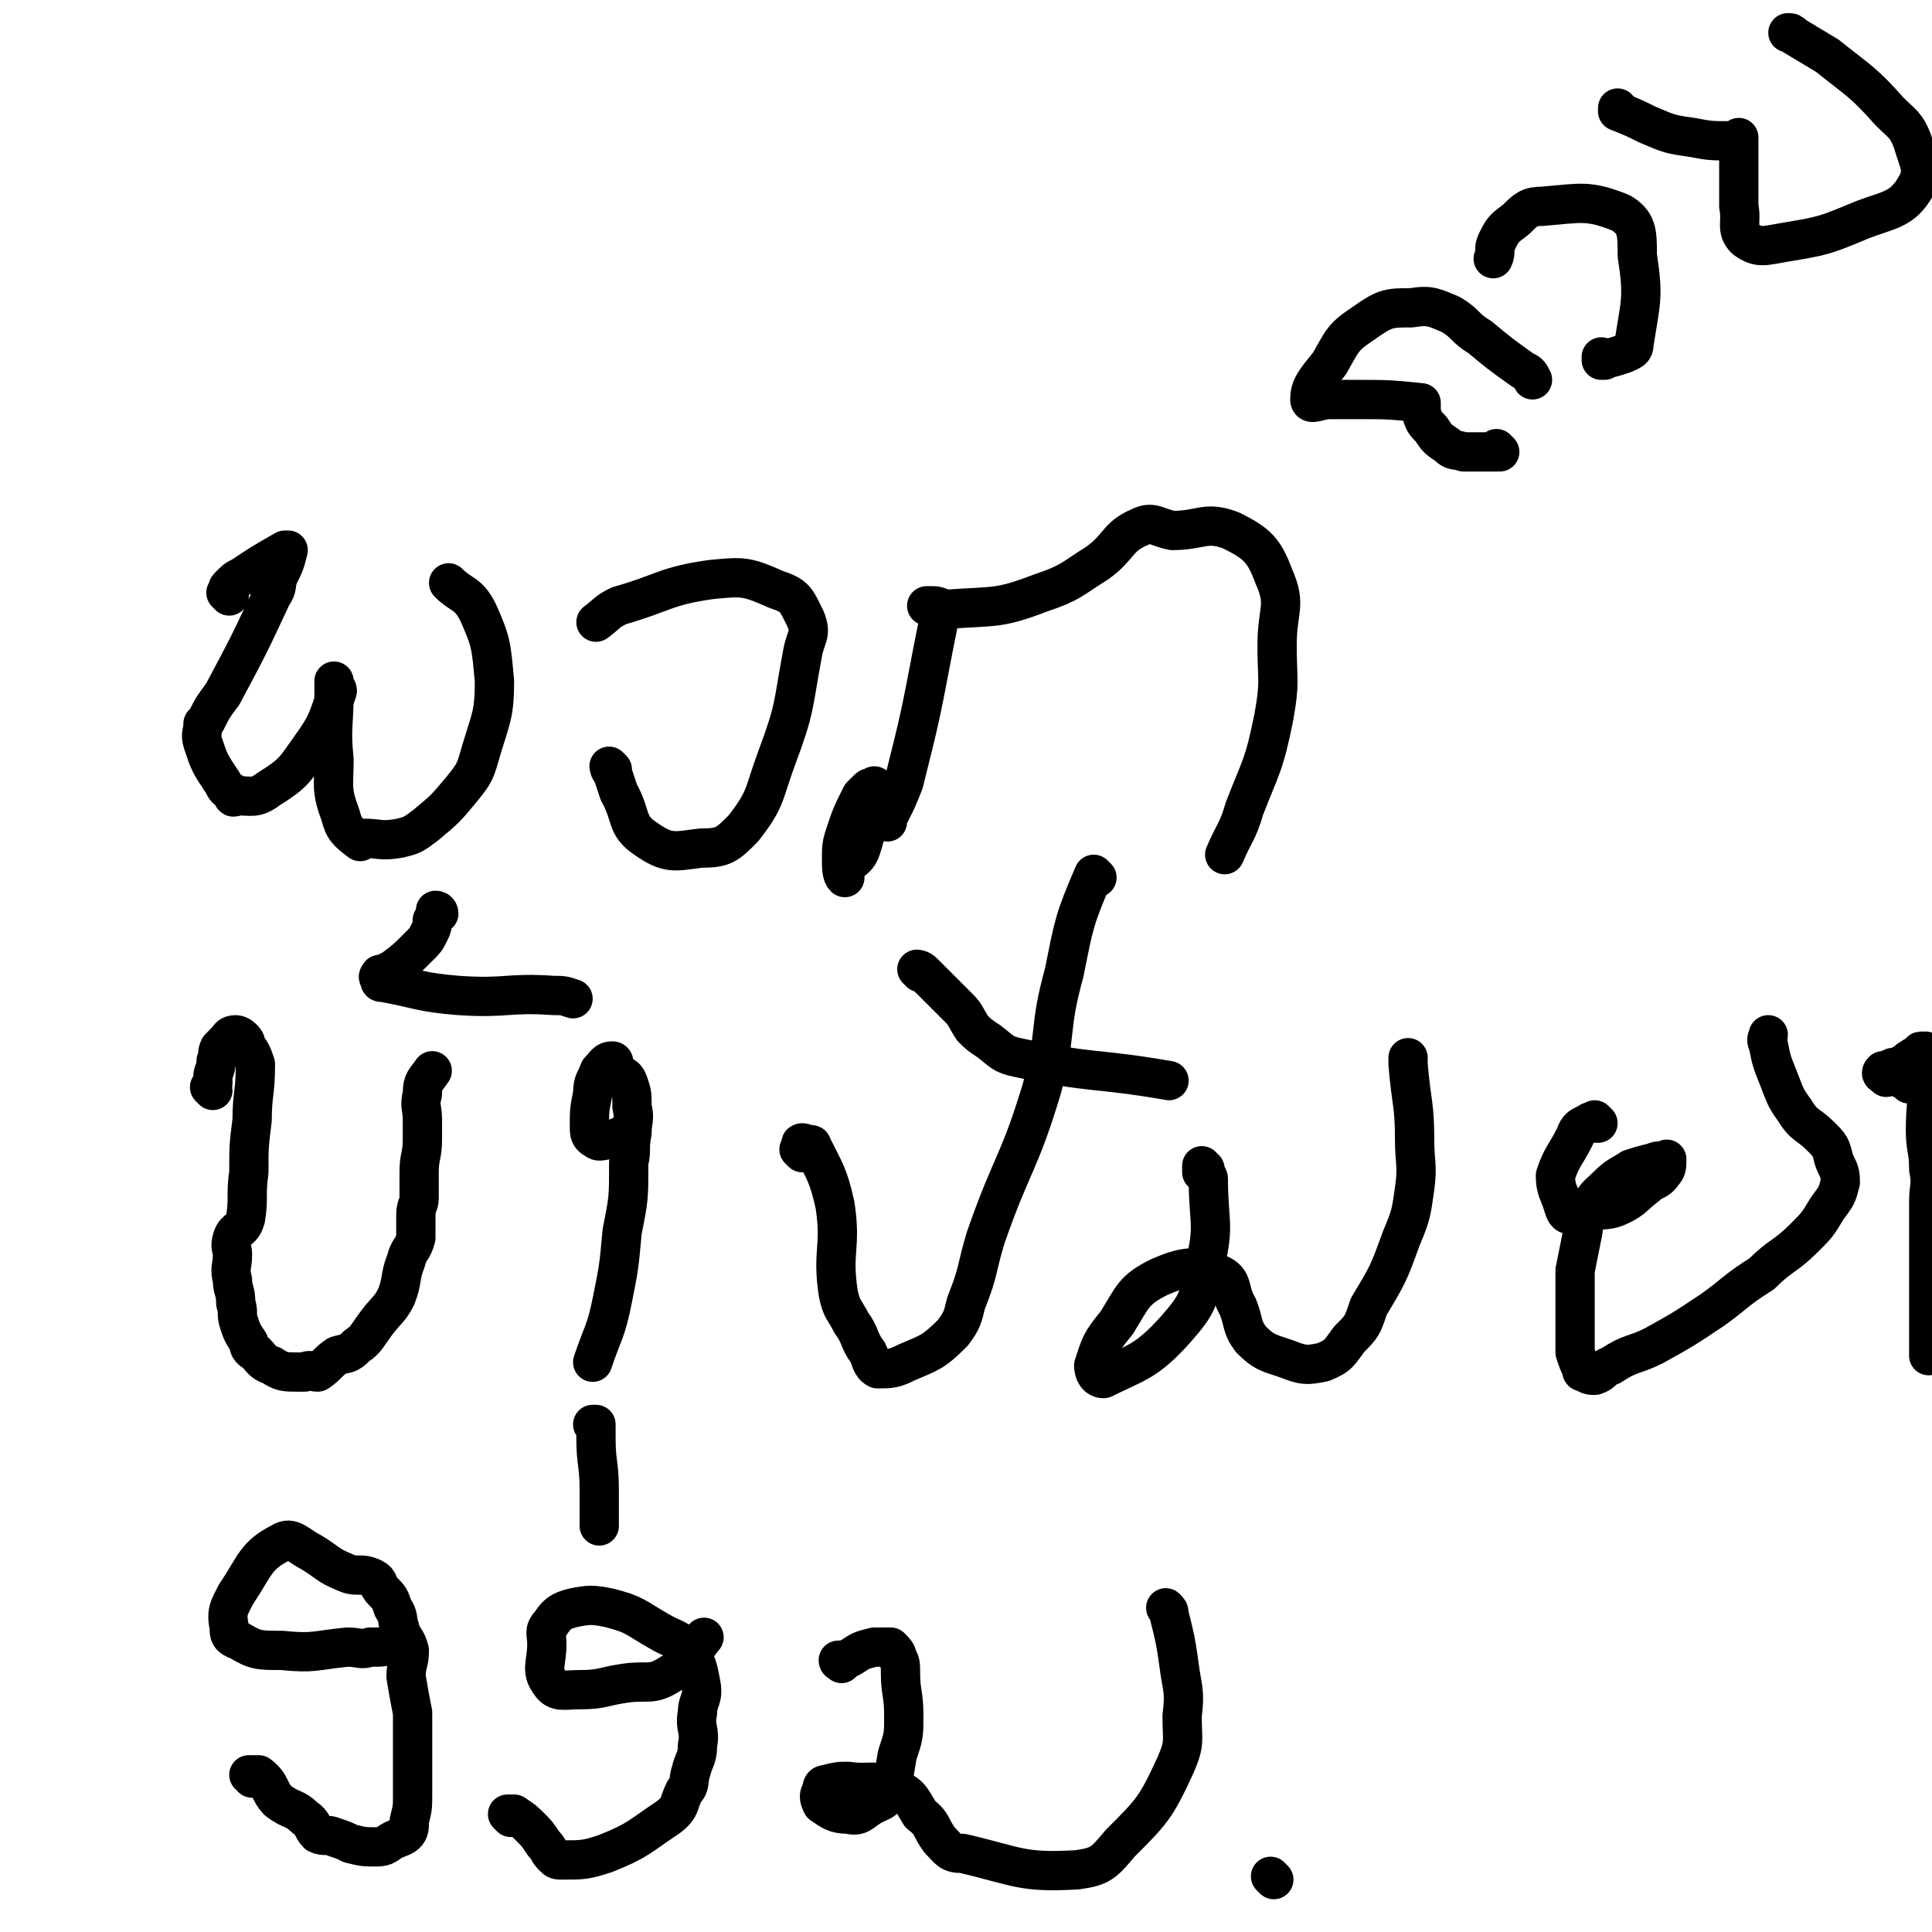
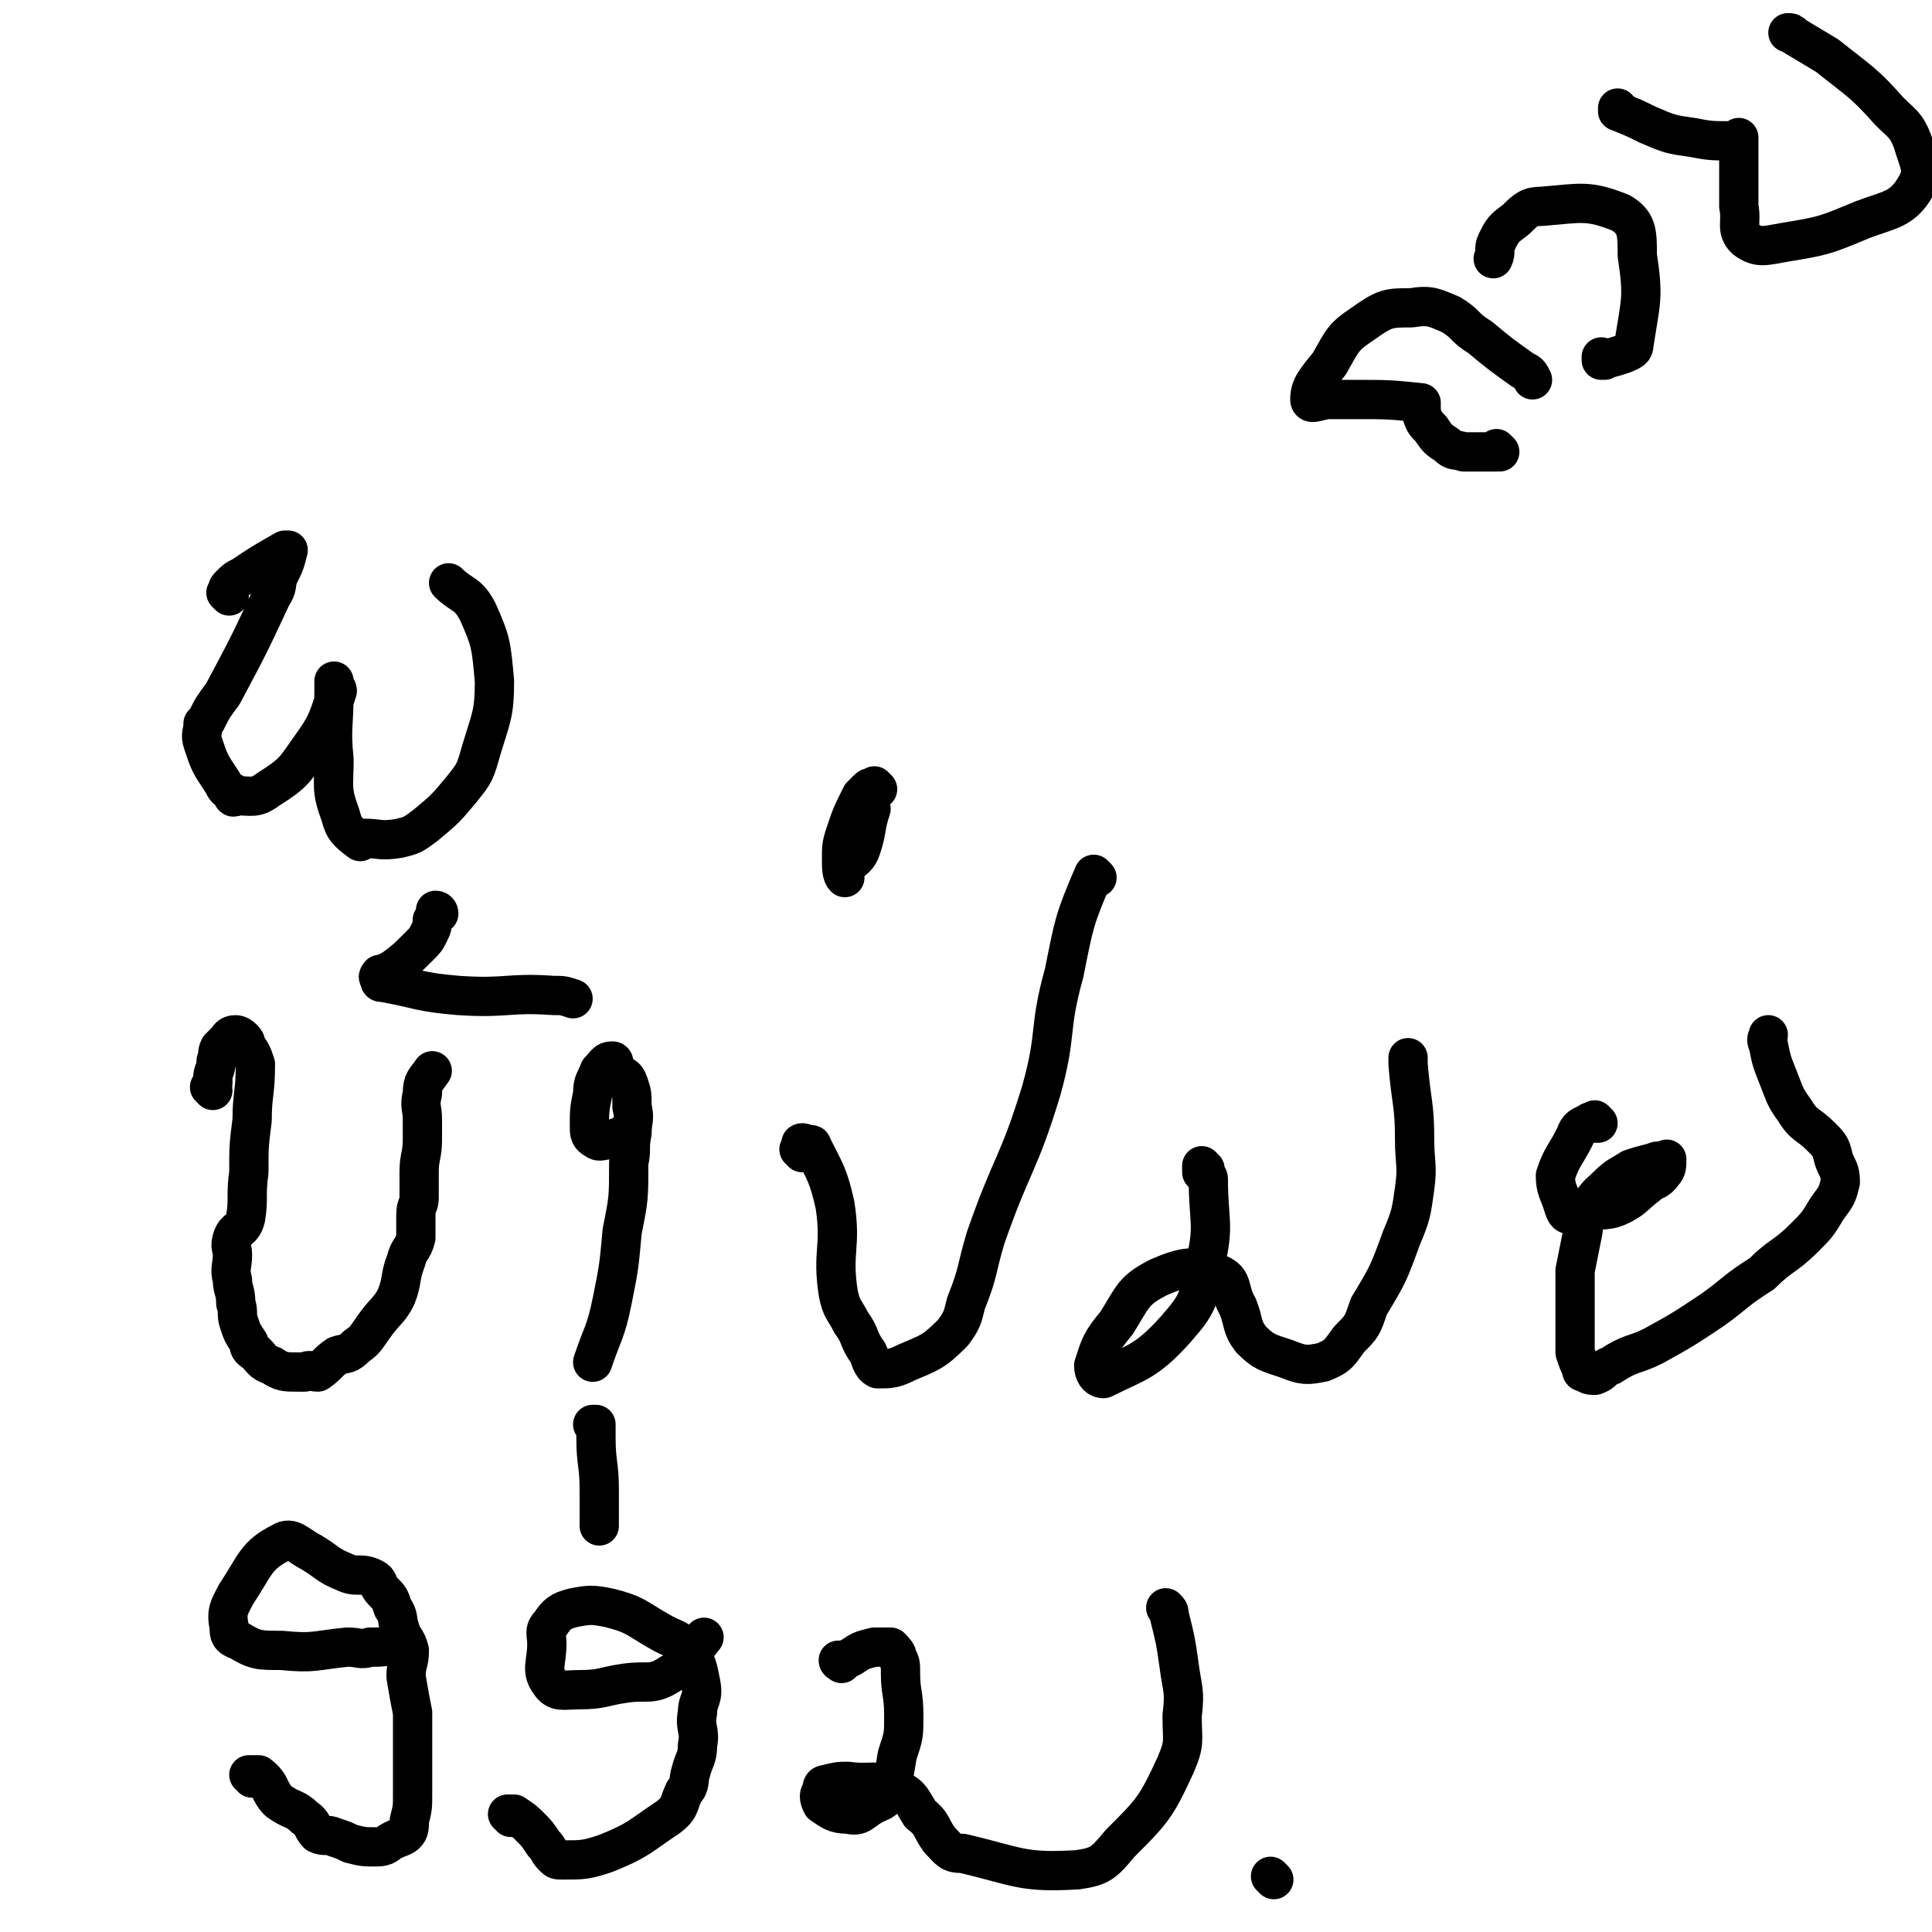
<svg xmlns="http://www.w3.org/2000/svg" viewBox="0 0 590 590" version="1.1">
  <g fill="none" stroke="#000000" stroke-width="12" stroke-linecap="round" stroke-linejoin="round">
    <path d="M70,182c0,0 0,-1 -1,-1 0,0 1,0 1,1 0,0 0,0 0,0 0,0 0,-1 -1,-1 0,0 1,0 1,1 0,0 0,0 0,0 0,0 0,0 -1,-1 0,0 1,0 1,-1 0,0 0,1 0,1 0,-1 -1,-1 0,-2 2,-2 2,-2 4,-3 6,-4 6,-4 13,-8 0,0 0,0 1,0 0,0 0,0 0,0 -1,4 -1,4 -3,8 -1,3 0,3 -2,6 -7,15 -7,15 -15,30 -3,4 -3,4 -5,8 -1,1 -1,1 -1,1 0,3 -1,3 0,6 2,6 2,6 6,12 1,2 1,2 3,3 0,1 0,2 1,1 5,0 6,1 10,-2 8,-5 8,-6 13,-13 5,-7 5,-8 8,-17 0,-1 -1,-1 -1,-3 0,0 0,0 0,0 0,0 0,0 0,0 0,0 0,0 0,0 0,0 0,0 0,1 0,1 0,1 0,2 0,11 -1,11 0,21 0,8 -1,9 2,17 1,4 2,5 6,8 0,0 0,-1 1,-1 5,0 5,1 11,0 4,-1 4,-1 8,-4 6,-5 6,-5 11,-11 4,-5 4,-5 6,-12 3,-10 4,-11 4,-21 -1,-11 -1,-12 -5,-21 -3,-6 -5,-5 -9,-9 " />
-     <path d="M187,235c0,0 -1,-1 -1,-1 0,0 0,0 1,1 0,0 0,0 0,0 0,0 -1,-1 -1,-1 0,0 0,0 1,1 0,0 0,0 0,0 0,0 -1,-1 -1,-1 0,0 0,0 1,1 0,0 0,0 0,0 0,0 -1,-1 -1,-1 0,0 0,1 1,2 1,3 1,3 2,6 4,7 2,10 8,14 7,5 9,4 17,3 7,0 8,-1 13,-6 7,-9 6,-10 10,-21 6,-16 5,-16 8,-32 1,-6 3,-6 1,-11 -3,-6 -3,-7 -9,-9 -9,-4 -10,-4 -20,-3 -14,2 -14,4 -28,8 -4,2 -3,2 -7,5 " />
-     <path d="M271,251c0,0 -1,-1 -1,-1 0,0 0,0 1,1 0,0 0,0 0,0 0,0 -1,-1 -1,-1 0,0 0,0 1,1 0,0 0,0 0,0 0,0 -1,-1 -1,-1 0,0 0,1 1,1 0,0 0,-1 0,-1 0,-1 0,-1 1,-2 2,-4 2,-4 4,-9 5,-20 5,-20 9,-41 1,-5 1,-5 2,-10 0,0 -1,1 -1,0 0,-1 0,-1 -1,-2 0,-1 0,0 0,0 -1,-1 -1,-1 -2,-1 0,0 0,0 1,0 0,0 0,0 0,0 0,0 0,0 1,0 2,0 2,1 5,1 14,-1 15,0 28,-5 9,-3 9,-4 17,-9 7,-5 6,-8 13,-11 4,-2 5,0 10,1 9,0 10,-3 18,0 8,4 10,6 13,14 4,9 1,10 1,21 0,11 1,11 -1,22 -3,15 -4,15 -9,28 -2,7 -3,7 -6,14 " />
    <path d="M268,241c0,0 -1,-1 -1,-1 0,0 0,0 1,1 0,0 0,0 0,0 0,0 -1,-1 -1,-1 0,0 0,0 1,1 0,0 0,0 0,0 0,0 -1,-1 -1,-1 0,0 0,0 1,1 0,0 0,0 0,0 0,0 -1,-1 -1,-1 0,0 1,1 1,1 -1,0 -1,0 -2,0 0,0 0,-1 -1,0 -1,1 -1,1 -2,2 -3,6 -3,6 -5,12 -1,3 -1,4 -1,7 0,3 0,5 1,6 0,0 -1,-2 0,-2 0,-1 0,-1 1,-2 2,-2 3,-2 4,-5 2,-6 1,-6 3,-12 " />
    <path d="M65,333c0,0 0,-1 -1,-1 0,0 1,0 1,1 0,0 0,0 0,0 0,0 0,-1 -1,-1 0,0 1,0 1,1 0,0 0,0 0,0 0,0 0,-1 -1,-1 0,0 1,0 1,1 0,0 0,0 0,0 0,0 0,0 -1,-1 0,0 1,0 1,-1 0,-1 0,-1 0,-2 0,-2 1,-2 1,-5 1,-2 0,-2 1,-4 1,-1 1,-1 2,-2 1,-1 1,-2 3,-2 0,0 1,0 2,1 1,1 1,1 1,2 2,3 2,3 3,6 0,9 -1,9 -1,17 -1,8 -1,8 -1,16 -1,7 0,8 -1,14 -1,4 -3,3 -4,6 -1,3 0,3 0,5 0,4 -1,4 0,8 0,3 1,3 1,7 1,3 0,3 1,6 1,3 1,3 3,6 0,1 0,2 2,3 2,2 2,3 5,4 3,2 4,2 8,2 1,0 1,0 2,0 2,-1 2,0 4,0 3,-2 3,-3 6,-5 3,-1 3,0 6,-3 3,-2 3,-3 6,-7 3,-4 4,-4 6,-8 2,-5 1,-6 3,-11 1,-4 2,-3 3,-7 0,-3 0,-4 0,-7 0,-3 1,-3 1,-5 0,-4 0,-4 0,-8 0,-5 1,-5 1,-10 0,-3 0,-3 0,-6 0,-4 -1,-4 0,-8 0,-4 1,-4 3,-7 " />
    <path d="M134,279c0,0 -1,-1 -1,-1 0,0 1,0 1,1 0,0 0,0 0,0 0,0 -1,-1 -1,-1 0,0 1,0 1,1 0,0 0,0 0,0 0,0 0,-1 -1,-1 0,1 0,2 -1,3 0,2 0,2 -1,4 -1,2 -1,2 -3,4 -4,4 -4,4 -8,7 -2,1 -2,1 -4,2 0,0 0,0 0,0 0,0 0,-1 0,0 0,0 -1,0 0,1 0,1 0,1 1,1 11,2 11,3 23,4 15,1 15,-1 29,0 3,0 3,0 6,1 " />
    <path d="M192,347c0,0 -1,-1 -1,-1 0,0 0,0 1,1 0,0 0,0 0,0 0,0 -1,-1 -1,-1 0,0 0,0 1,1 0,0 0,0 0,0 0,0 -1,-1 -1,-1 0,0 0,0 1,1 0,0 0,0 0,0 -1,0 -1,-1 -2,0 -2,0 -1,1 -3,1 -3,0 -4,1 -5,0 -2,-1 -2,-2 -2,-4 0,-5 0,-5 1,-10 0,-4 1,-4 2,-7 2,-2 2,-3 4,-3 1,0 0,2 1,3 2,2 3,1 4,4 1,3 1,3 1,7 1,4 0,4 0,8 -1,5 0,5 -1,9 0,11 0,11 -2,21 -1,11 -1,11 -3,21 -2,10 -3,10 -6,19 " />
    <path d="M245,352c0,0 -1,-1 -1,-1 0,0 0,0 1,1 0,0 0,0 0,0 0,0 -1,-1 -1,-1 0,0 0,0 1,1 0,0 0,0 0,0 0,0 -1,-1 -1,-1 0,0 0,0 1,1 0,0 0,0 0,0 0,0 -1,-1 -1,-1 0,0 0,0 1,1 0,0 0,0 0,0 0,-1 0,-1 0,-2 0,0 -1,-1 0,-1 0,0 1,0 2,1 0,0 1,-1 1,0 4,8 5,9 7,18 2,13 -1,14 1,27 1,5 2,5 4,9 3,4 2,5 5,9 1,2 1,4 3,5 4,0 5,0 9,-2 7,-3 8,-3 14,-9 3,-4 3,-5 4,-9 4,-10 3,-10 6,-20 8,-23 10,-22 17,-45 5,-18 2,-18 7,-36 3,-15 3,-16 9,-30 0,0 1,1 1,1 " />
-     <path d="M281,297c0,0 -1,-1 -1,-1 0,0 0,0 1,1 0,0 0,0 0,0 0,0 -1,-1 -1,-1 0,0 0,0 1,1 0,0 0,0 0,0 0,0 -1,-1 -1,-1 0,0 1,0 2,1 1,1 1,1 2,2 2,2 2,2 3,3 3,3 3,3 6,6 2,2 2,3 4,6 2,2 2,2 5,4 4,3 4,4 9,5 23,5 23,3 46,7 " />
    <path d="M368,357c0,0 -1,-1 -1,-1 0,0 0,0 0,1 0,0 0,0 0,0 1,0 0,-1 0,-1 0,0 0,0 0,1 0,0 0,0 0,0 0,0 0,0 0,1 1,1 2,1 2,2 0,13 2,14 -1,26 -2,11 -2,12 -9,20 -9,10 -12,10 -22,15 -2,0 -3,-2 -3,-4 2,-6 2,-7 7,-13 5,-8 5,-10 13,-14 7,-3 11,-4 18,-1 5,2 3,5 6,10 2,5 1,6 4,10 4,4 5,4 11,6 5,2 6,2 11,1 5,-2 5,-3 8,-7 4,-4 4,-4 6,-10 6,-10 6,-10 10,-21 3,-7 3,-8 4,-15 1,-7 0,-8 0,-15 0,-11 -1,-11 -2,-23 0,-1 0,-1 0,-2 " />
    <path d="M488,343c0,0 -1,-1 -1,-1 0,0 0,0 0,1 0,0 0,0 0,0 1,0 0,-1 0,-1 0,0 0,0 0,1 0,0 0,0 0,0 1,0 0,-1 0,-1 0,0 0,0 0,1 0,0 0,0 0,0 -1,0 -1,-1 -2,0 -2,1 -3,1 -4,4 -3,6 -4,6 -6,12 0,4 1,5 2,8 1,3 1,4 3,4 2,1 3,-1 6,-1 4,-1 5,0 9,-2 4,-2 4,-3 8,-6 2,-2 3,-1 5,-4 1,-1 1,-2 1,-4 0,0 0,1 -1,1 -1,0 -1,-1 -3,0 -4,1 -4,1 -7,2 -3,2 -4,2 -7,5 -3,3 -4,3 -6,8 -2,4 -1,4 -2,8 -1,5 -1,5 -2,10 0,5 0,5 0,10 0,5 0,5 0,10 0,3 0,3 0,5 1,3 1,3 2,5 0,1 0,1 1,1 1,1 2,1 3,1 3,-1 2,-2 5,-3 6,-4 7,-3 13,-6 9,-5 9,-5 18,-11 7,-5 7,-6 15,-11 6,-6 7,-5 13,-11 4,-4 4,-4 7,-9 3,-4 3,-4 4,-8 0,-4 -1,-4 -2,-7 -1,-4 -1,-4 -4,-7 -4,-4 -5,-3 -8,-8 -3,-4 -3,-5 -5,-10 -2,-5 -2,-5 -3,-10 -1,-2 0,-2 0,-3 " />
-     <path d="M584,331c-1,0 -1,-1 -1,-1 -1,0 0,0 0,1 0,0 0,0 0,0 0,0 0,-1 0,-1 -1,0 0,0 0,1 0,0 0,0 0,0 0,0 0,-1 0,-1 -1,0 0,0 0,1 0,0 0,0 0,0 0,0 0,-1 0,-1 -2,-1 -2,0 -3,-1 -1,0 -1,-1 -2,-1 -1,0 -1,1 -2,1 -1,-1 -2,-1 -1,-2 0,0 1,0 3,-1 1,0 2,0 3,-1 2,-1 1,-1 3,-2 1,-1 1,0 2,-1 1,0 1,-1 2,-1 0,0 -1,0 -1,1 0,0 0,0 0,0 0,0 0,-1 0,-1 -1,0 0,0 0,1 0,1 0,1 0,2 0,3 1,3 1,5 1,8 0,8 0,16 0,6 1,6 1,12 1,5 0,5 0,10 0,3 0,3 0,5 0,4 0,4 0,8 0,4 0,4 0,7 0,3 0,3 0,7 0,1 0,1 0,3 0,3 0,3 0,5 0,6 0,6 0,12 " />
    <path d="M77,543c0,0 0,-1 -1,-1 0,0 1,0 1,0 0,0 0,0 0,0 0,1 0,0 -1,0 0,0 1,0 1,0 0,0 0,0 0,0 1,0 2,0 2,0 4,3 3,5 6,8 4,3 5,2 8,5 3,2 2,3 4,5 2,1 3,0 5,1 3,1 3,1 5,2 4,1 4,1 8,1 3,0 3,-1 5,-2 2,-1 3,-1 4,-2 1,-1 1,-2 1,-4 1,-4 1,-4 1,-8 0,-5 0,-5 0,-11 0,-7 0,-7 0,-14 -1,-5 -1,-5 -2,-11 0,-4 1,-4 1,-8 -1,-4 -2,-3 -3,-7 -1,-3 0,-3 -2,-6 -1,-3 -1,-3 -3,-5 -2,-2 -1,-3 -3,-4 -4,-2 -5,0 -9,-2 -5,-2 -5,-3 -10,-6 -4,-2 -6,-5 -9,-3 -8,4 -8,7 -14,16 -2,4 -3,5 -2,10 0,2 0,3 3,4 5,3 6,3 13,3 10,1 10,0 20,-1 4,0 4,1 7,0 4,0 4,0 7,-1 2,0 2,-1 3,-2 " />
    <path d="M156,555c0,0 -1,-1 -1,-1 0,0 0,0 1,0 0,0 0,0 0,0 0,1 -1,0 -1,0 0,0 0,0 1,0 0,1 1,0 1,0 3,2 3,2 5,4 2,2 2,2 4,5 2,2 1,2 3,4 1,1 1,1 3,1 6,0 7,0 13,-2 10,-4 10,-5 19,-11 4,-3 3,-4 5,-8 2,-2 1,-3 2,-6 1,-4 2,-4 2,-8 1,-5 -1,-5 0,-10 0,-4 2,-4 1,-9 -1,-5 -1,-6 -4,-10 -3,-4 -4,-3 -9,-6 -7,-4 -7,-5 -15,-7 -5,-1 -6,-1 -11,0 -4,1 -5,2 -7,5 -2,2 -1,3 -1,6 0,6 -2,8 1,12 2,3 4,2 9,2 7,0 7,-1 14,-2 7,-1 8,1 14,-3 6,-3 5,-5 10,-11 " />
    <path d="M182,436c0,0 -1,-1 -1,-1 0,0 0,0 1,0 0,0 0,0 0,0 0,1 -1,0 -1,0 0,0 0,0 1,0 0,0 0,0 0,0 0,2 0,2 0,4 0,8 1,8 1,16 0,5 0,5 0,11 " />
    <path d="M257,508c0,0 -1,-1 -1,-1 0,0 0,0 1,0 0,0 0,0 0,0 0,1 -1,0 -1,0 0,0 0,0 1,0 0,0 0,0 0,0 0,1 -1,0 -1,0 0,0 0,0 1,0 0,0 0,0 0,0 0,1 -1,0 -1,0 0,0 0,1 1,0 1,0 1,0 3,-1 3,-2 3,-2 7,-3 2,0 2,0 3,0 1,0 1,0 2,0 1,1 2,2 2,3 1,2 1,2 1,5 0,6 1,6 1,13 0,6 0,6 -2,12 -1,6 -1,7 -3,12 -1,2 -2,2 -4,3 -4,2 -4,4 -8,3 -4,0 -5,-1 -8,-3 -1,-2 -1,-3 0,-4 0,-1 0,-2 1,-2 4,-1 4,-1 7,-1 7,1 8,-1 14,2 5,2 5,3 8,8 4,3 3,4 6,8 3,3 3,4 7,4 17,4 18,6 35,5 7,-1 8,-2 13,-8 10,-10 11,-11 17,-24 3,-7 2,-7 2,-15 1,-8 0,-8 -1,-16 -1,-7 -1,-7 -3,-15 0,-1 0,-1 -1,-2 " />
    <path d="M389,574c0,0 -1,-1 -1,-1 0,0 0,0 0,0 0,0 0,0 0,0 1,1 0,0 0,0 0,0 0,0 0,0 0,0 0,0 0,0 " />
    <path d="M458,138c0,0 -1,-1 -1,-1 0,0 0,1 0,1 0,0 0,0 0,0 1,0 0,-1 0,-1 0,0 0,1 0,1 0,0 0,0 0,0 1,0 0,-1 0,-1 0,0 0,1 0,1 0,0 0,0 0,0 1,0 0,-1 0,-1 0,0 0,1 0,1 0,0 0,0 -1,0 -3,0 -3,0 -5,0 -2,0 -2,0 -4,0 -3,-1 -3,0 -5,-2 -3,-2 -3,-2 -5,-5 -2,-2 -2,-2 -3,-5 0,-1 0,-2 0,-3 0,0 0,0 0,0 -10,-1 -10,-1 -20,-1 -4,0 -4,0 -8,0 -3,0 -6,2 -6,0 0,-4 2,-6 6,-11 4,-7 4,-8 10,-12 7,-5 8,-5 15,-5 6,-1 7,0 12,2 5,3 4,4 9,7 6,5 6,5 13,10 2,1 2,1 3,3 " />
    <path d="M490,110c0,0 -1,-1 -1,-1 0,0 0,1 0,1 0,0 0,0 0,0 1,0 0,-1 0,-1 0,0 0,1 0,1 0,0 0,0 0,0 1,0 0,-1 0,-1 0,0 0,1 0,1 0,0 0,0 0,0 1,0 0,-1 0,-1 0,0 0,1 0,1 4,-1 4,-1 7,-2 2,-1 3,-1 3,-3 2,-13 3,-14 1,-27 0,-7 0,-10 -5,-13 -10,-4 -12,-3 -24,-2 -4,0 -5,1 -8,4 -4,3 -4,3 -6,7 -1,2 0,3 -1,5 " />
    <path d="M495,34c0,0 -1,0 -1,-1 0,0 0,1 0,1 0,0 0,0 0,0 1,0 0,0 0,-1 0,0 0,1 0,1 0,0 0,0 0,0 1,0 0,0 0,-1 0,0 0,1 0,1 5,2 5,2 9,4 7,3 7,3 14,4 5,1 6,1 11,1 1,0 1,0 2,0 1,0 1,0 1,0 0,0 0,0 0,0 0,0 0,0 0,-1 0,0 0,1 0,1 0,4 0,4 0,8 0,6 0,6 0,12 1,5 -1,7 2,10 4,3 6,2 12,1 12,-2 12,-2 24,-7 8,-3 12,-3 16,-10 3,-5 1,-7 -1,-14 -2,-5 -3,-5 -7,-9 -8,-9 -9,-9 -19,-17 -5,-3 -5,-3 -10,-6 -1,-1 -1,-1 -2,-1 " />
  </g>
</svg>